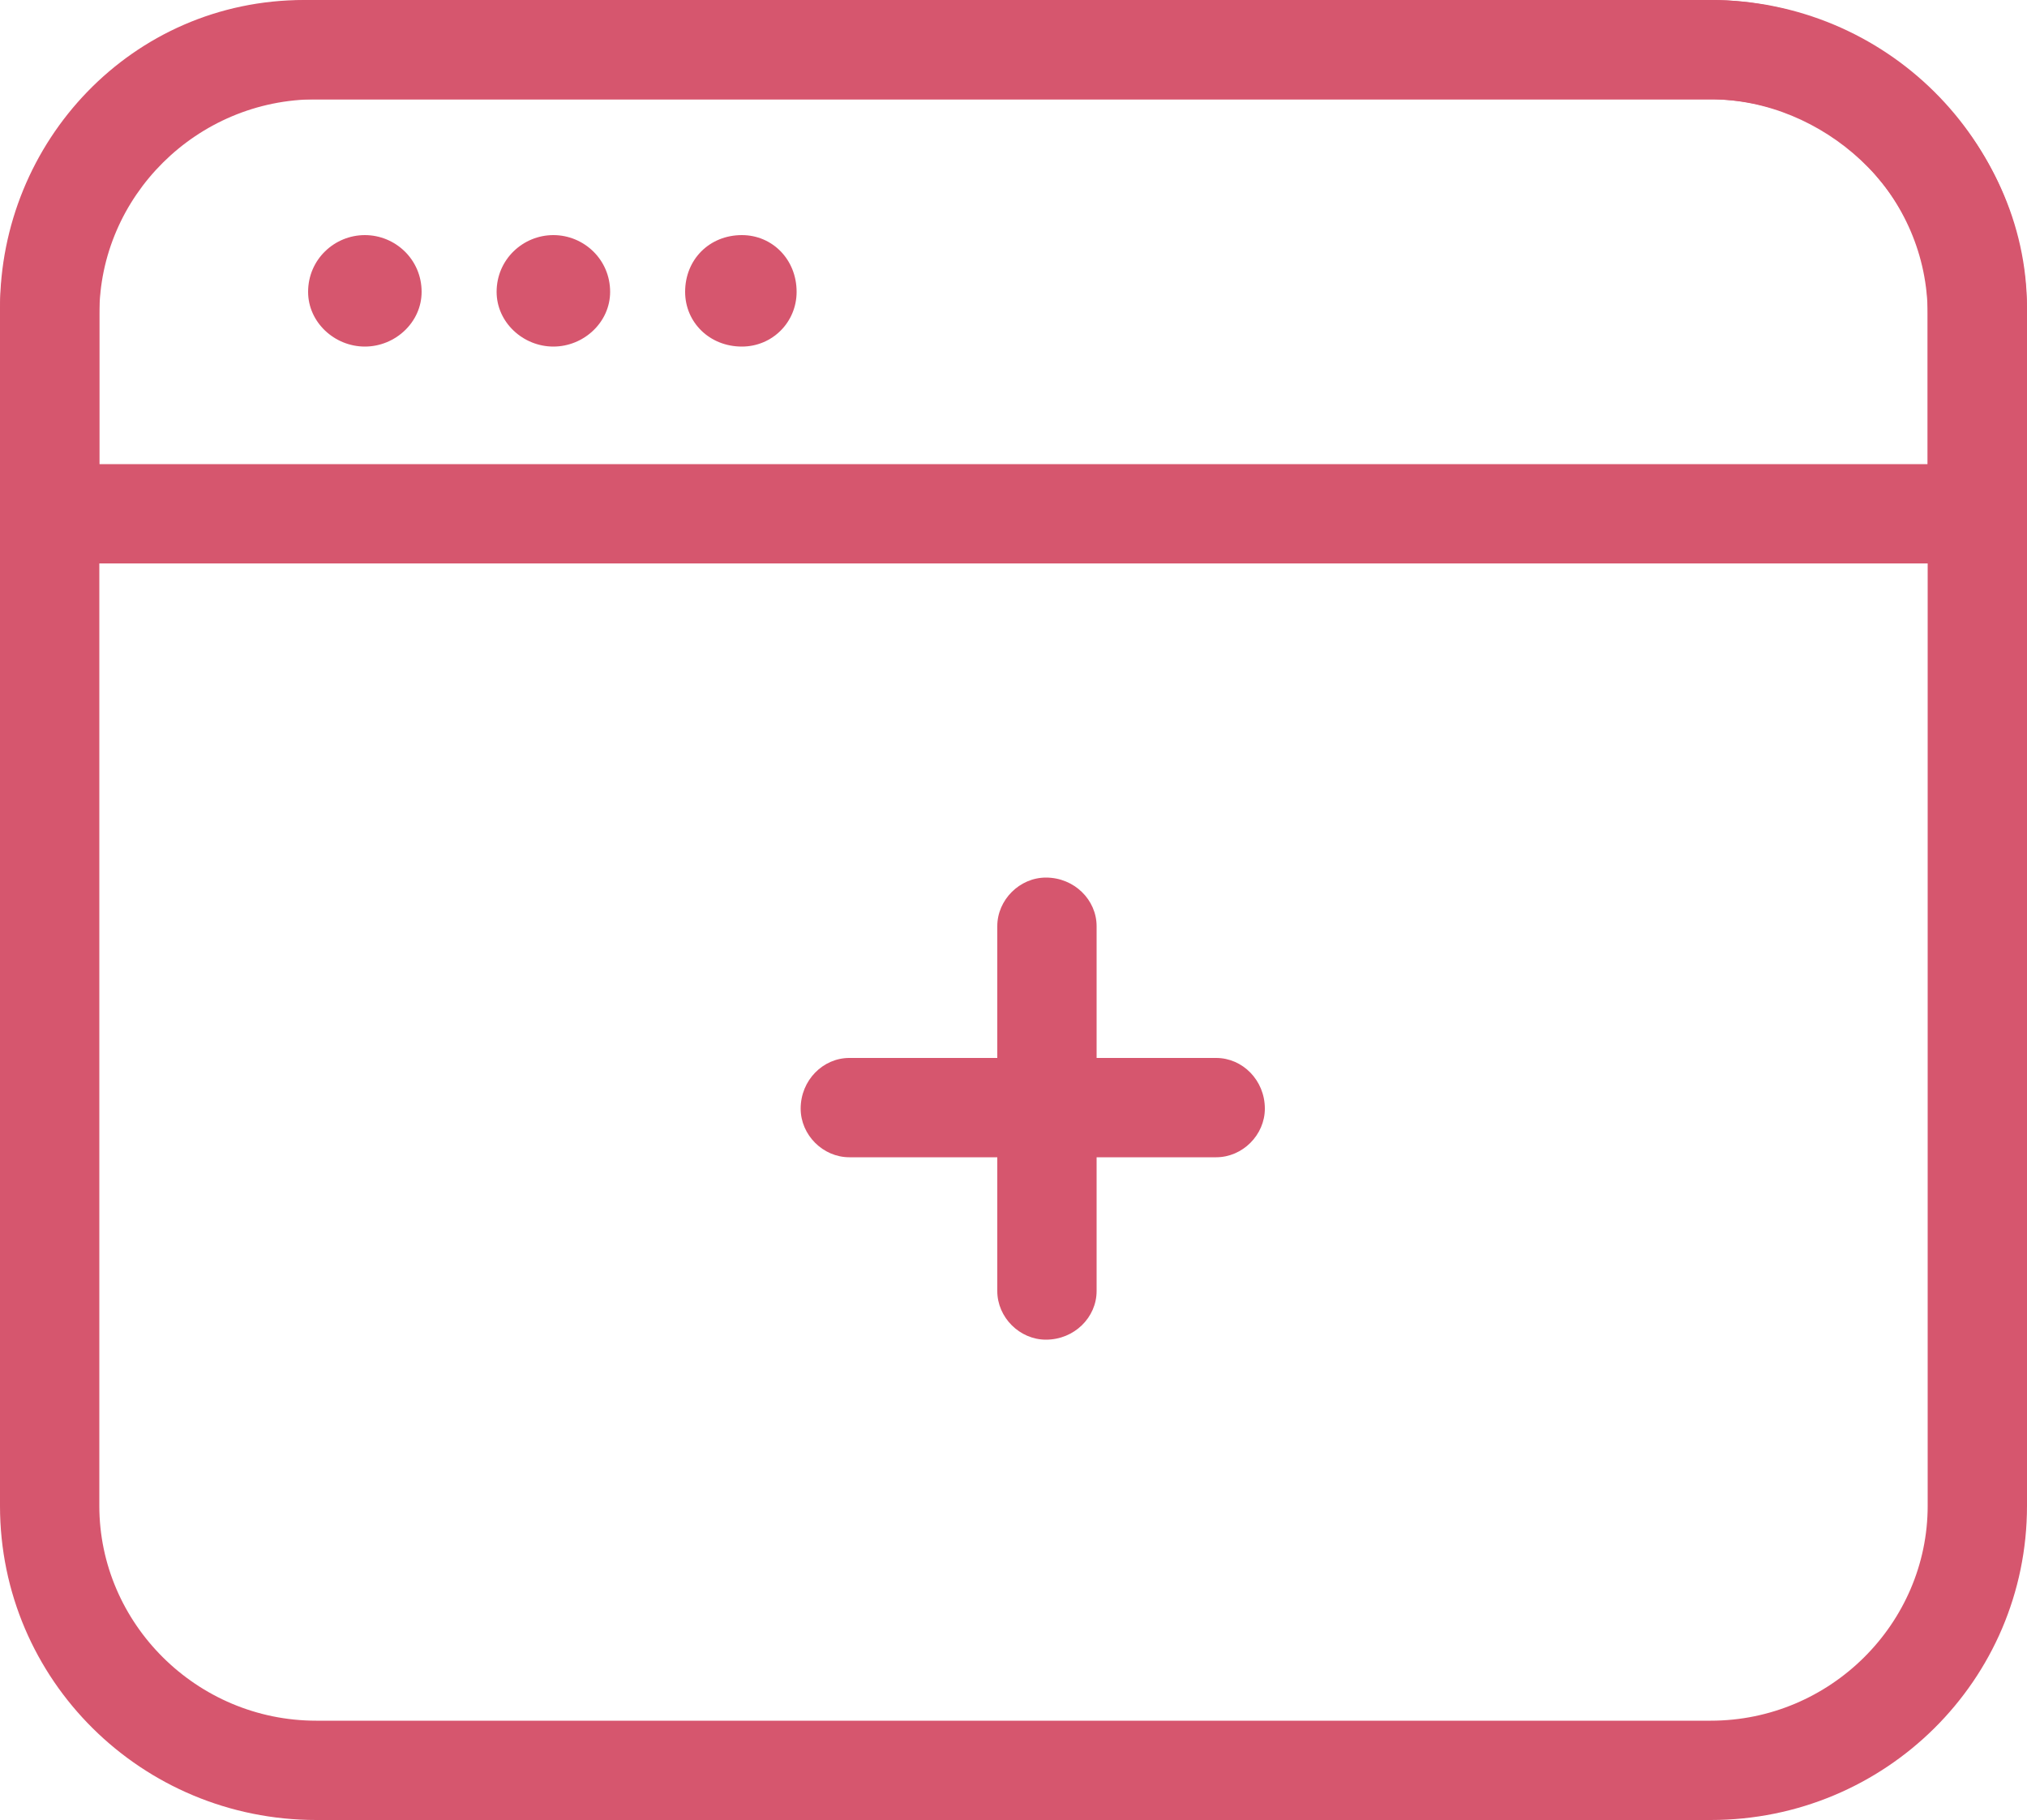
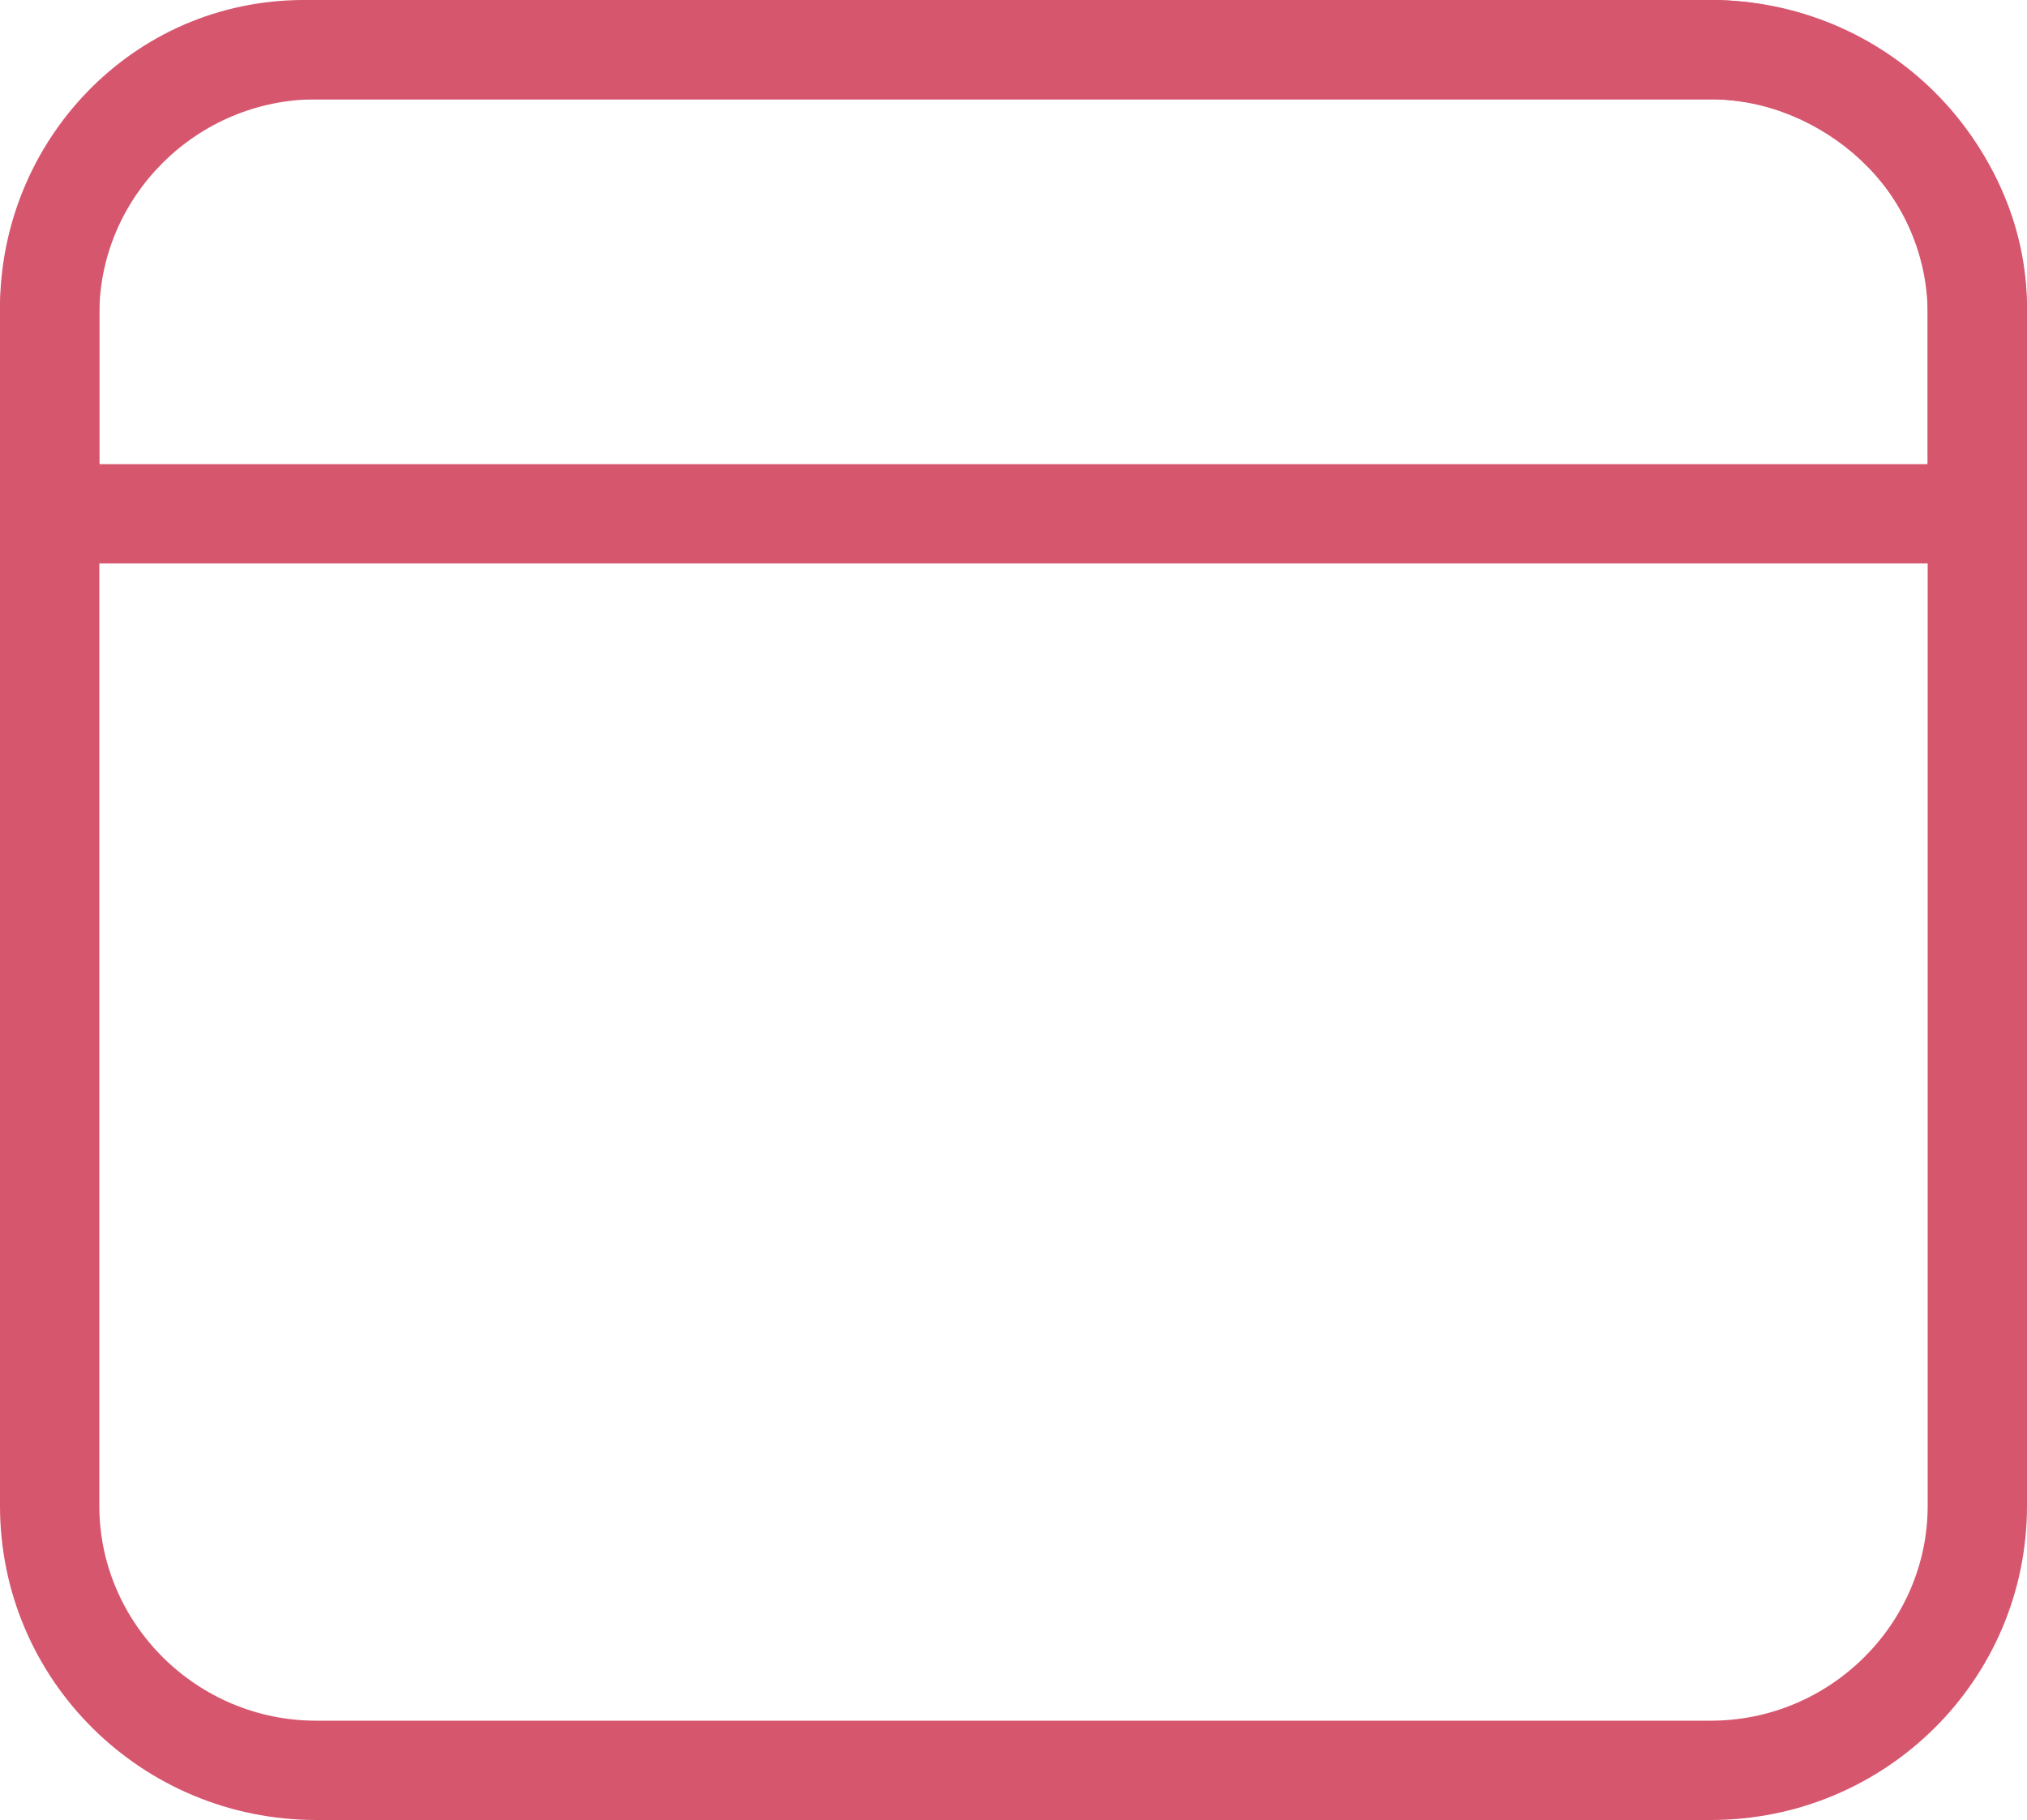
<svg xmlns="http://www.w3.org/2000/svg" xml:space="preserve" width="1000px" height="898px" version="1.1" style="shape-rendering:geometricPrecision; text-rendering:geometricPrecision; image-rendering:optimizeQuality; fill-rule:evenodd; clip-rule:evenodd" viewBox="0 0 1000 898">
  <defs>
    <style type="text/css">
   
    .fil0 {fill:#D6566E;fill-rule:nonzero}
   
  </style>
  </defs>
  <g id="Warstwa_x0020_1">
    <g id="_328360932352">
      <g>
        <path class="fil0" d="M1000 743c0,86 -70,155 -156,155l-688 0c-86,0 -156,-69 -156,-155l0 -588c0,-86 70,-155 156,-155l688 0c86,0 156,69 156,155l0 588zm-49 -588l0 0c0,-58 -48,-106 -107,-106l-688 0c-59,0 -107,48 -107,106l0 588c0,58 48,106 107,106l688 0c59,0 107,-48 107,-106l0 -588z" />
      </g>
      <g>
        <path class="fil0" d="M968 278l-950 0c-14,0 -18,-11 -18,-25l0 -101c0,-82 65,-152 150,-152l694 0c82,0 156,68 156,152l0 101c0,14 -18,25 -32,25zm-919 -49l0 0 902 0 0 -77c0,-57 -52,-103 -107,-103l-694 0c-57,0 -101,48 -101,103l0 77z" />
      </g>
      <g>
-         <path class="fil0" d="M208 144c0,15 -13,27 -28,27 -15,0 -28,-12 -28,-27 0,-16 13,-28 28,-28 15,0 28,12 28,28z" />
-       </g>
+         </g>
      <g>
-         <path class="fil0" d="M301 144c0,15 -13,27 -28,27 -15,0 -28,-12 -28,-27 0,-16 13,-28 28,-28 15,0 28,12 28,28z" />
-       </g>
+         </g>
      <g>
-         <path class="fil0" d="M393 144c0,15 -12,27 -27,27 -16,0 -28,-12 -28,-27 0,-16 12,-28 28,-28 15,0 27,12 27,28z" />
-       </g>
+         </g>
      <g>
-         <path class="fil0" d="M516 661c-13,0 -24,-11 -24,-24l0 -180c0,-13 11,-24 24,-24 14,0 25,11 25,24l0 180c0,13 -11,24 -25,24z" />
-       </g>
+         </g>
      <g>
-         <path class="fil0" d="M600 571l-181 0c-13,0 -24,-11 -24,-24 0,-14 11,-25 24,-25l181 0c13,0 24,11 24,25 0,13 -11,24 -24,24z" />
-       </g>
+         </g>
    </g>
  </g>
</svg>